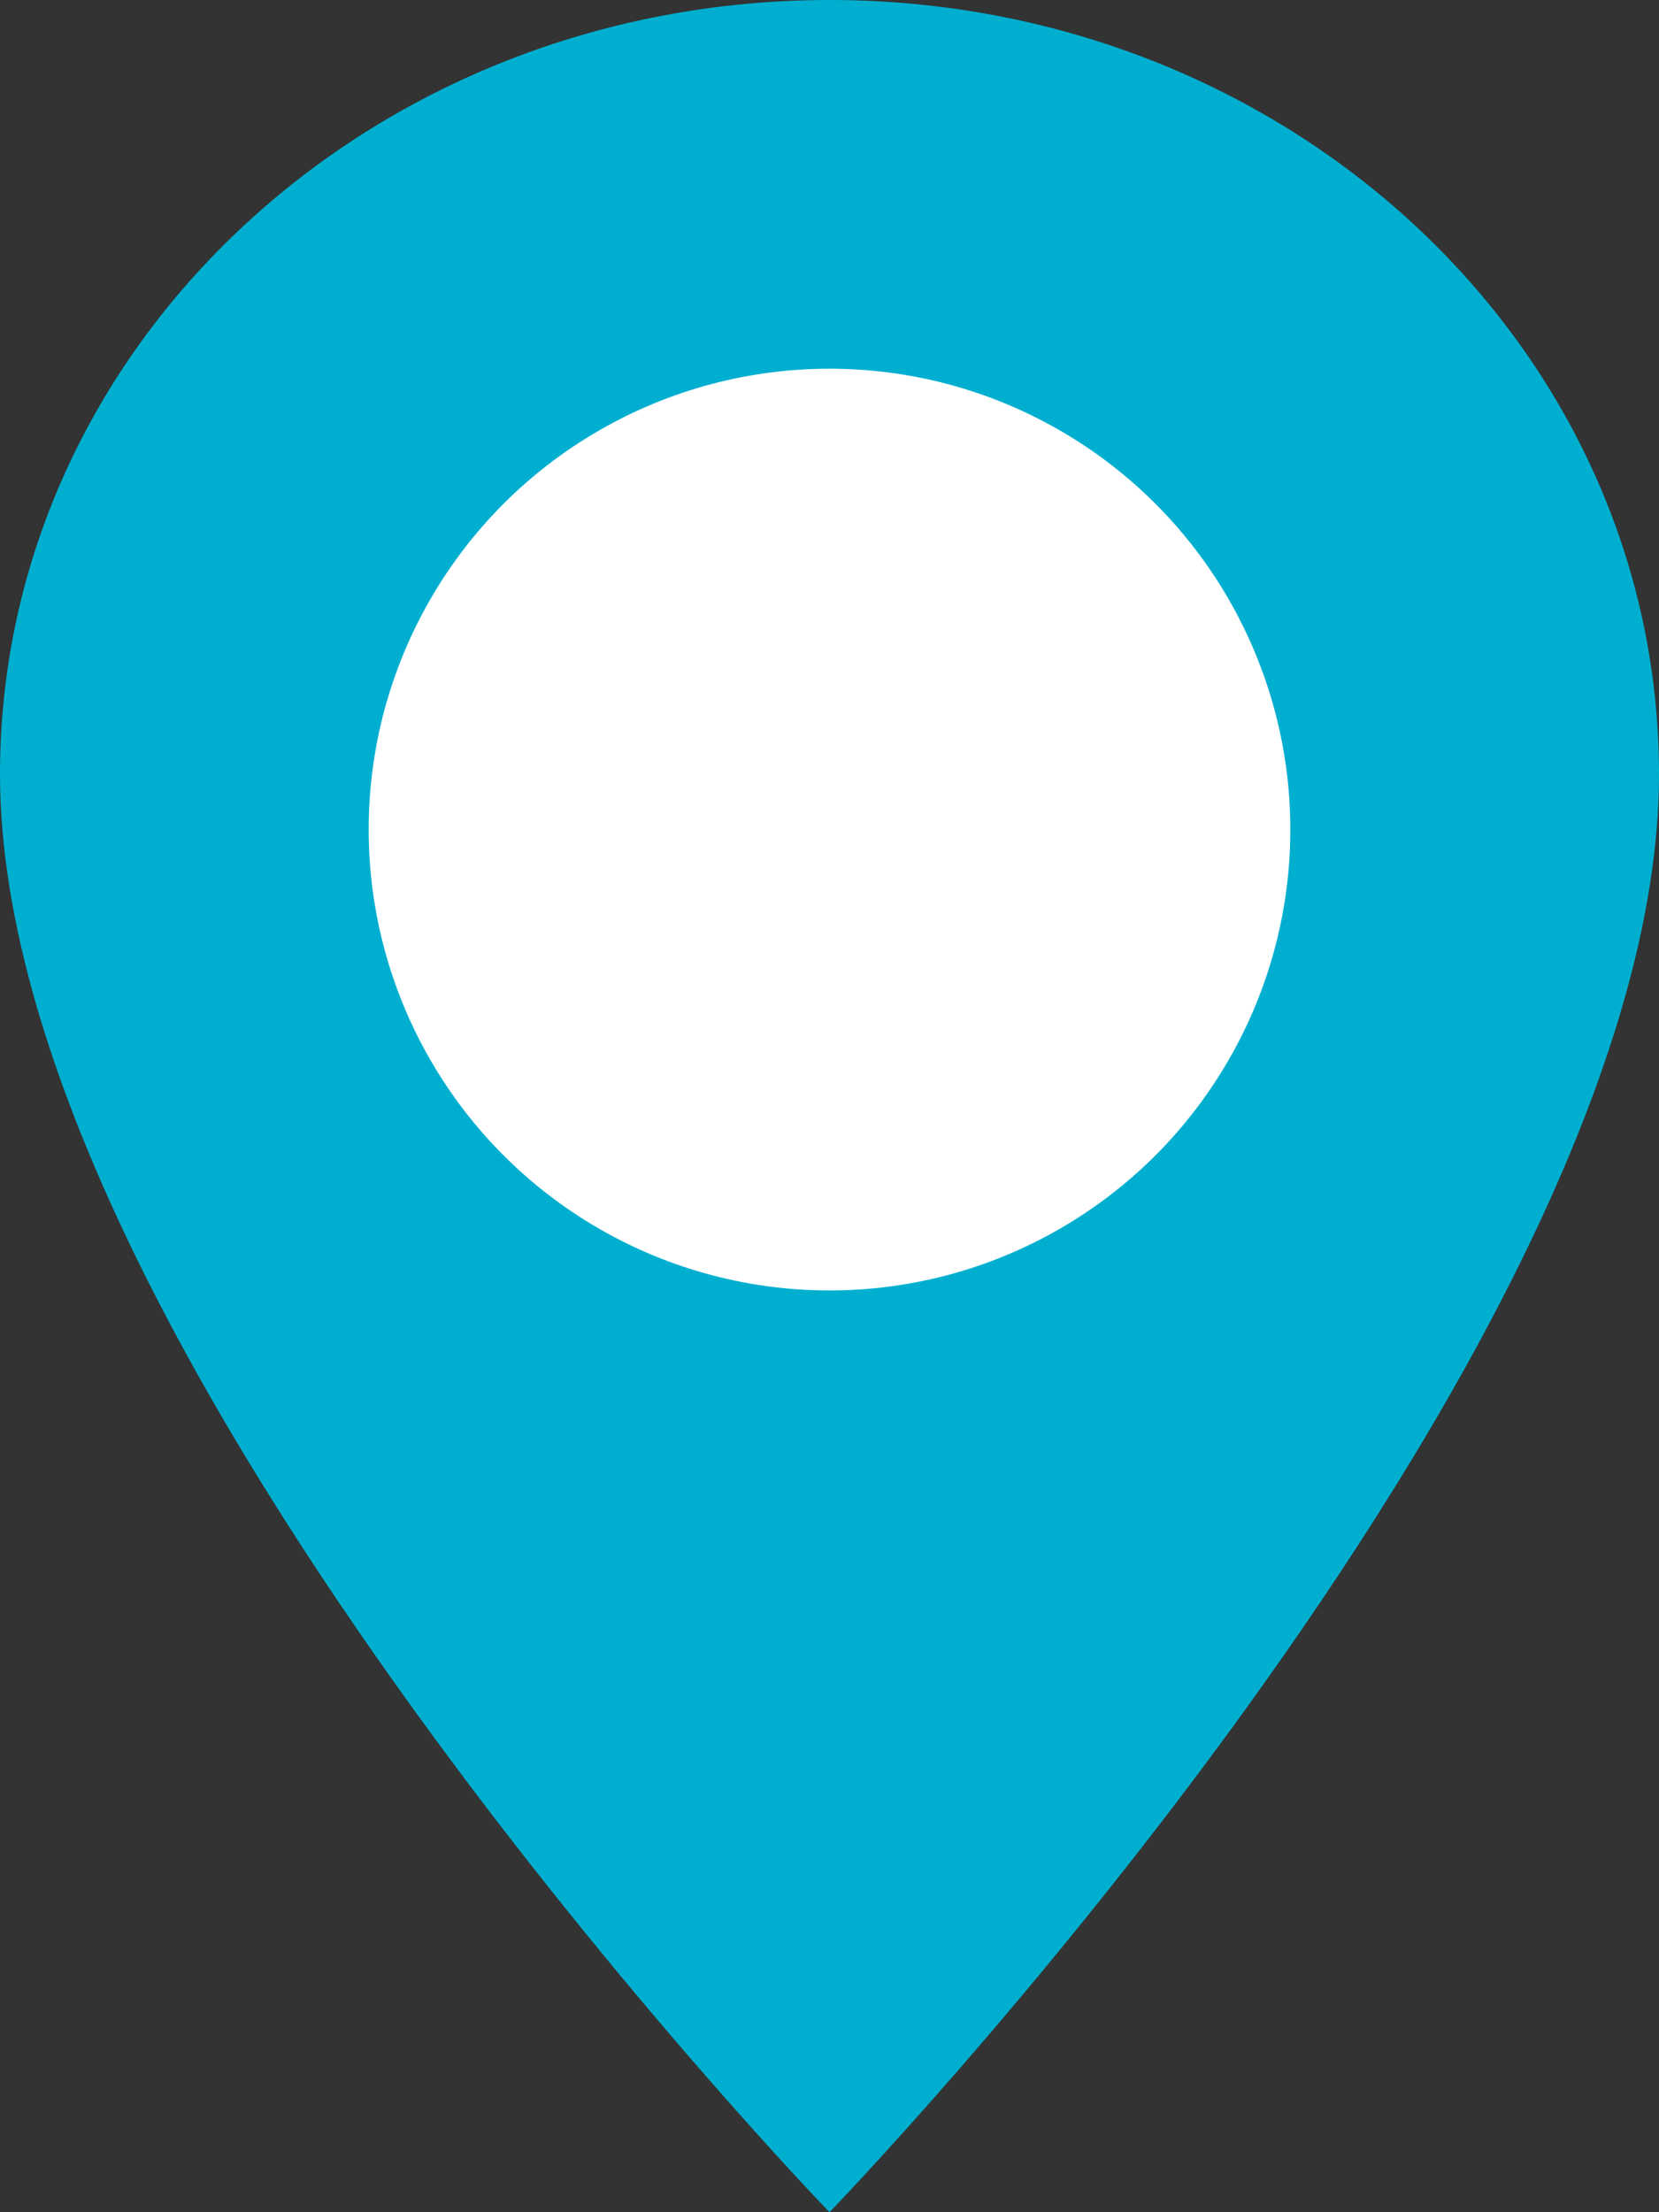
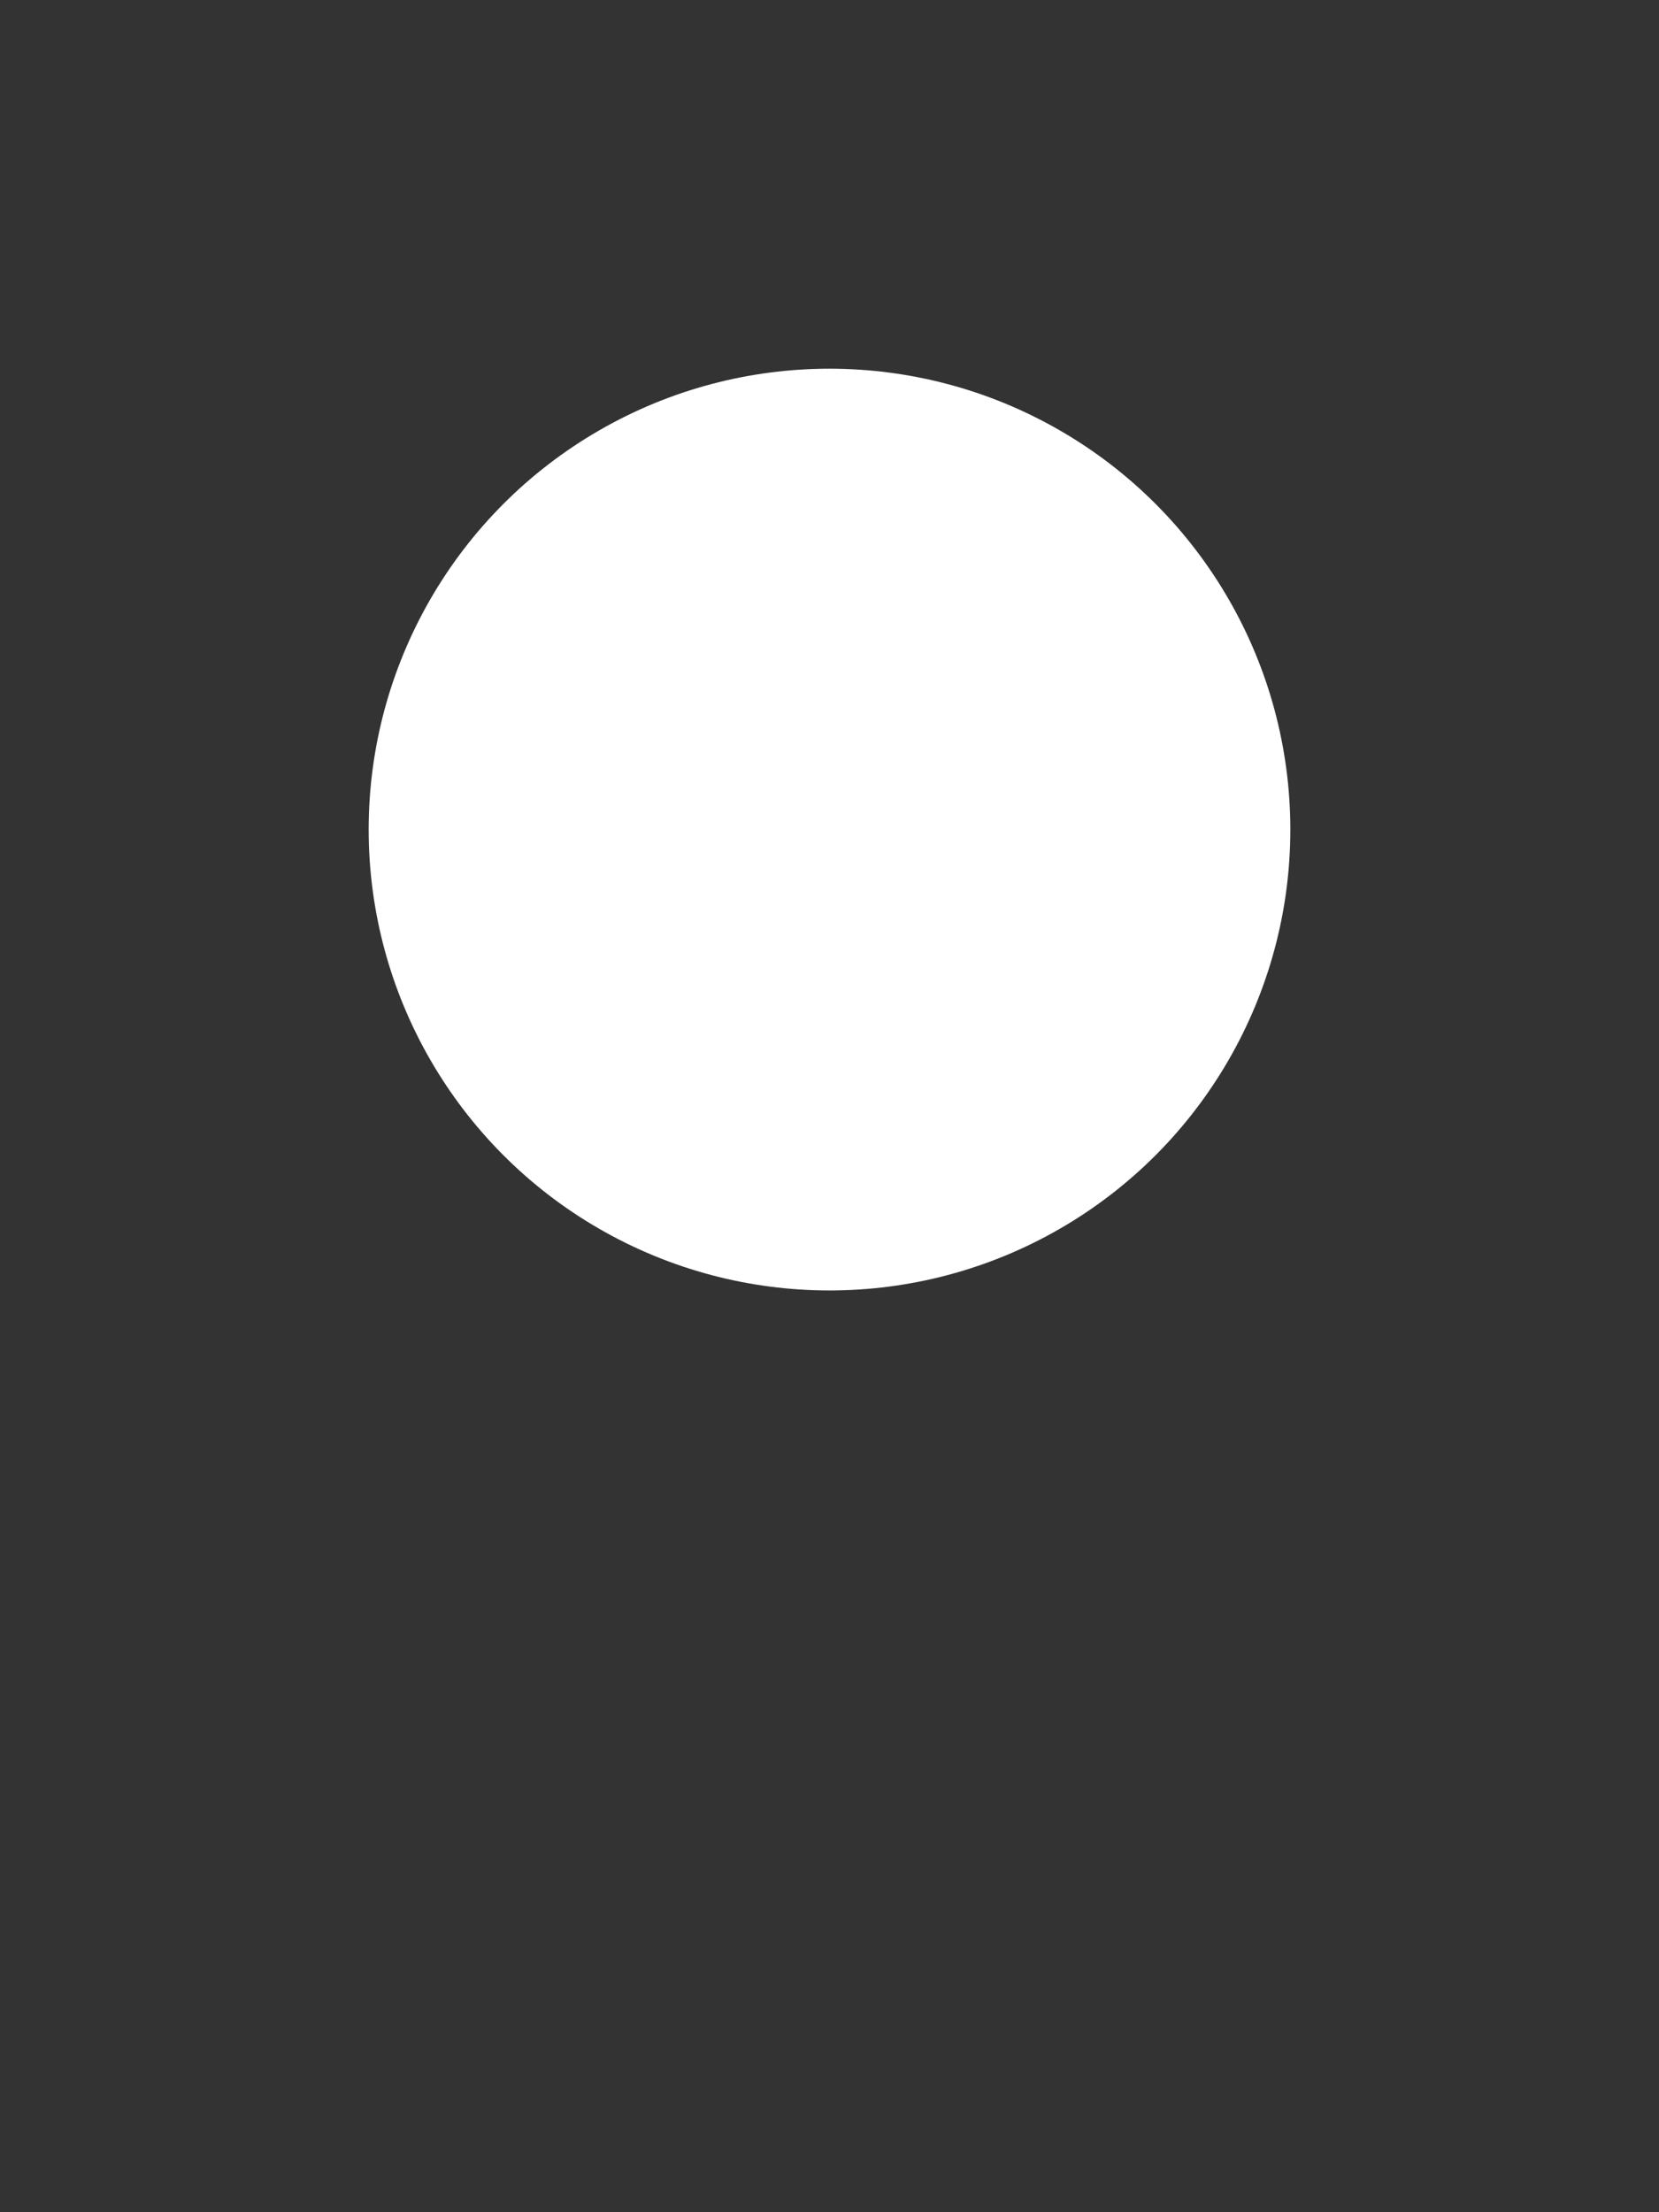
<svg xmlns="http://www.w3.org/2000/svg" width="9px" height="12px" viewBox="0 0 9 12" version="1.1">
  <rect x="0" y="0" width="9" height="12" fill="#333333" stroke="none" />
  <title>0F666E50-D8D7-4A79-B876-8FD9390E4567</title>
  <desc>Created with sketchtool.</desc>
  <defs />
  <g id="UI-Kit-(DESKTOP)" stroke="none" stroke-width="1" fill="none" fill-rule="evenodd" transform="translate(-1162, -7607)">
    <g id="Second-filterning" transform="translate(80, 7543)">
      <g id="Regular">
        <g id="View" transform="translate(0, 46)">
          <g id="Group" transform="translate(968, 12)">
            <g id="Location" transform="translate(106, 0)">
              <g id="Icon" transform="translate(8, 6)">
-                 <path d="M4.5,0 C2.012,0 0,1.878 0,4.2 C0,7.35 4.5,12 4.5,12 C4.5,12 9,7.35 9,4.2 C9,1.878 6.988,0 4.5,0 L4.5,0 Z" id="Pin" fill="#00AFD0" />
                <circle id="Dot" fill="#FFFFFF" cx="4.5" cy="4.5" r="2.5" />
              </g>
            </g>
          </g>
        </g>
      </g>
    </g>
  </g>
</svg>